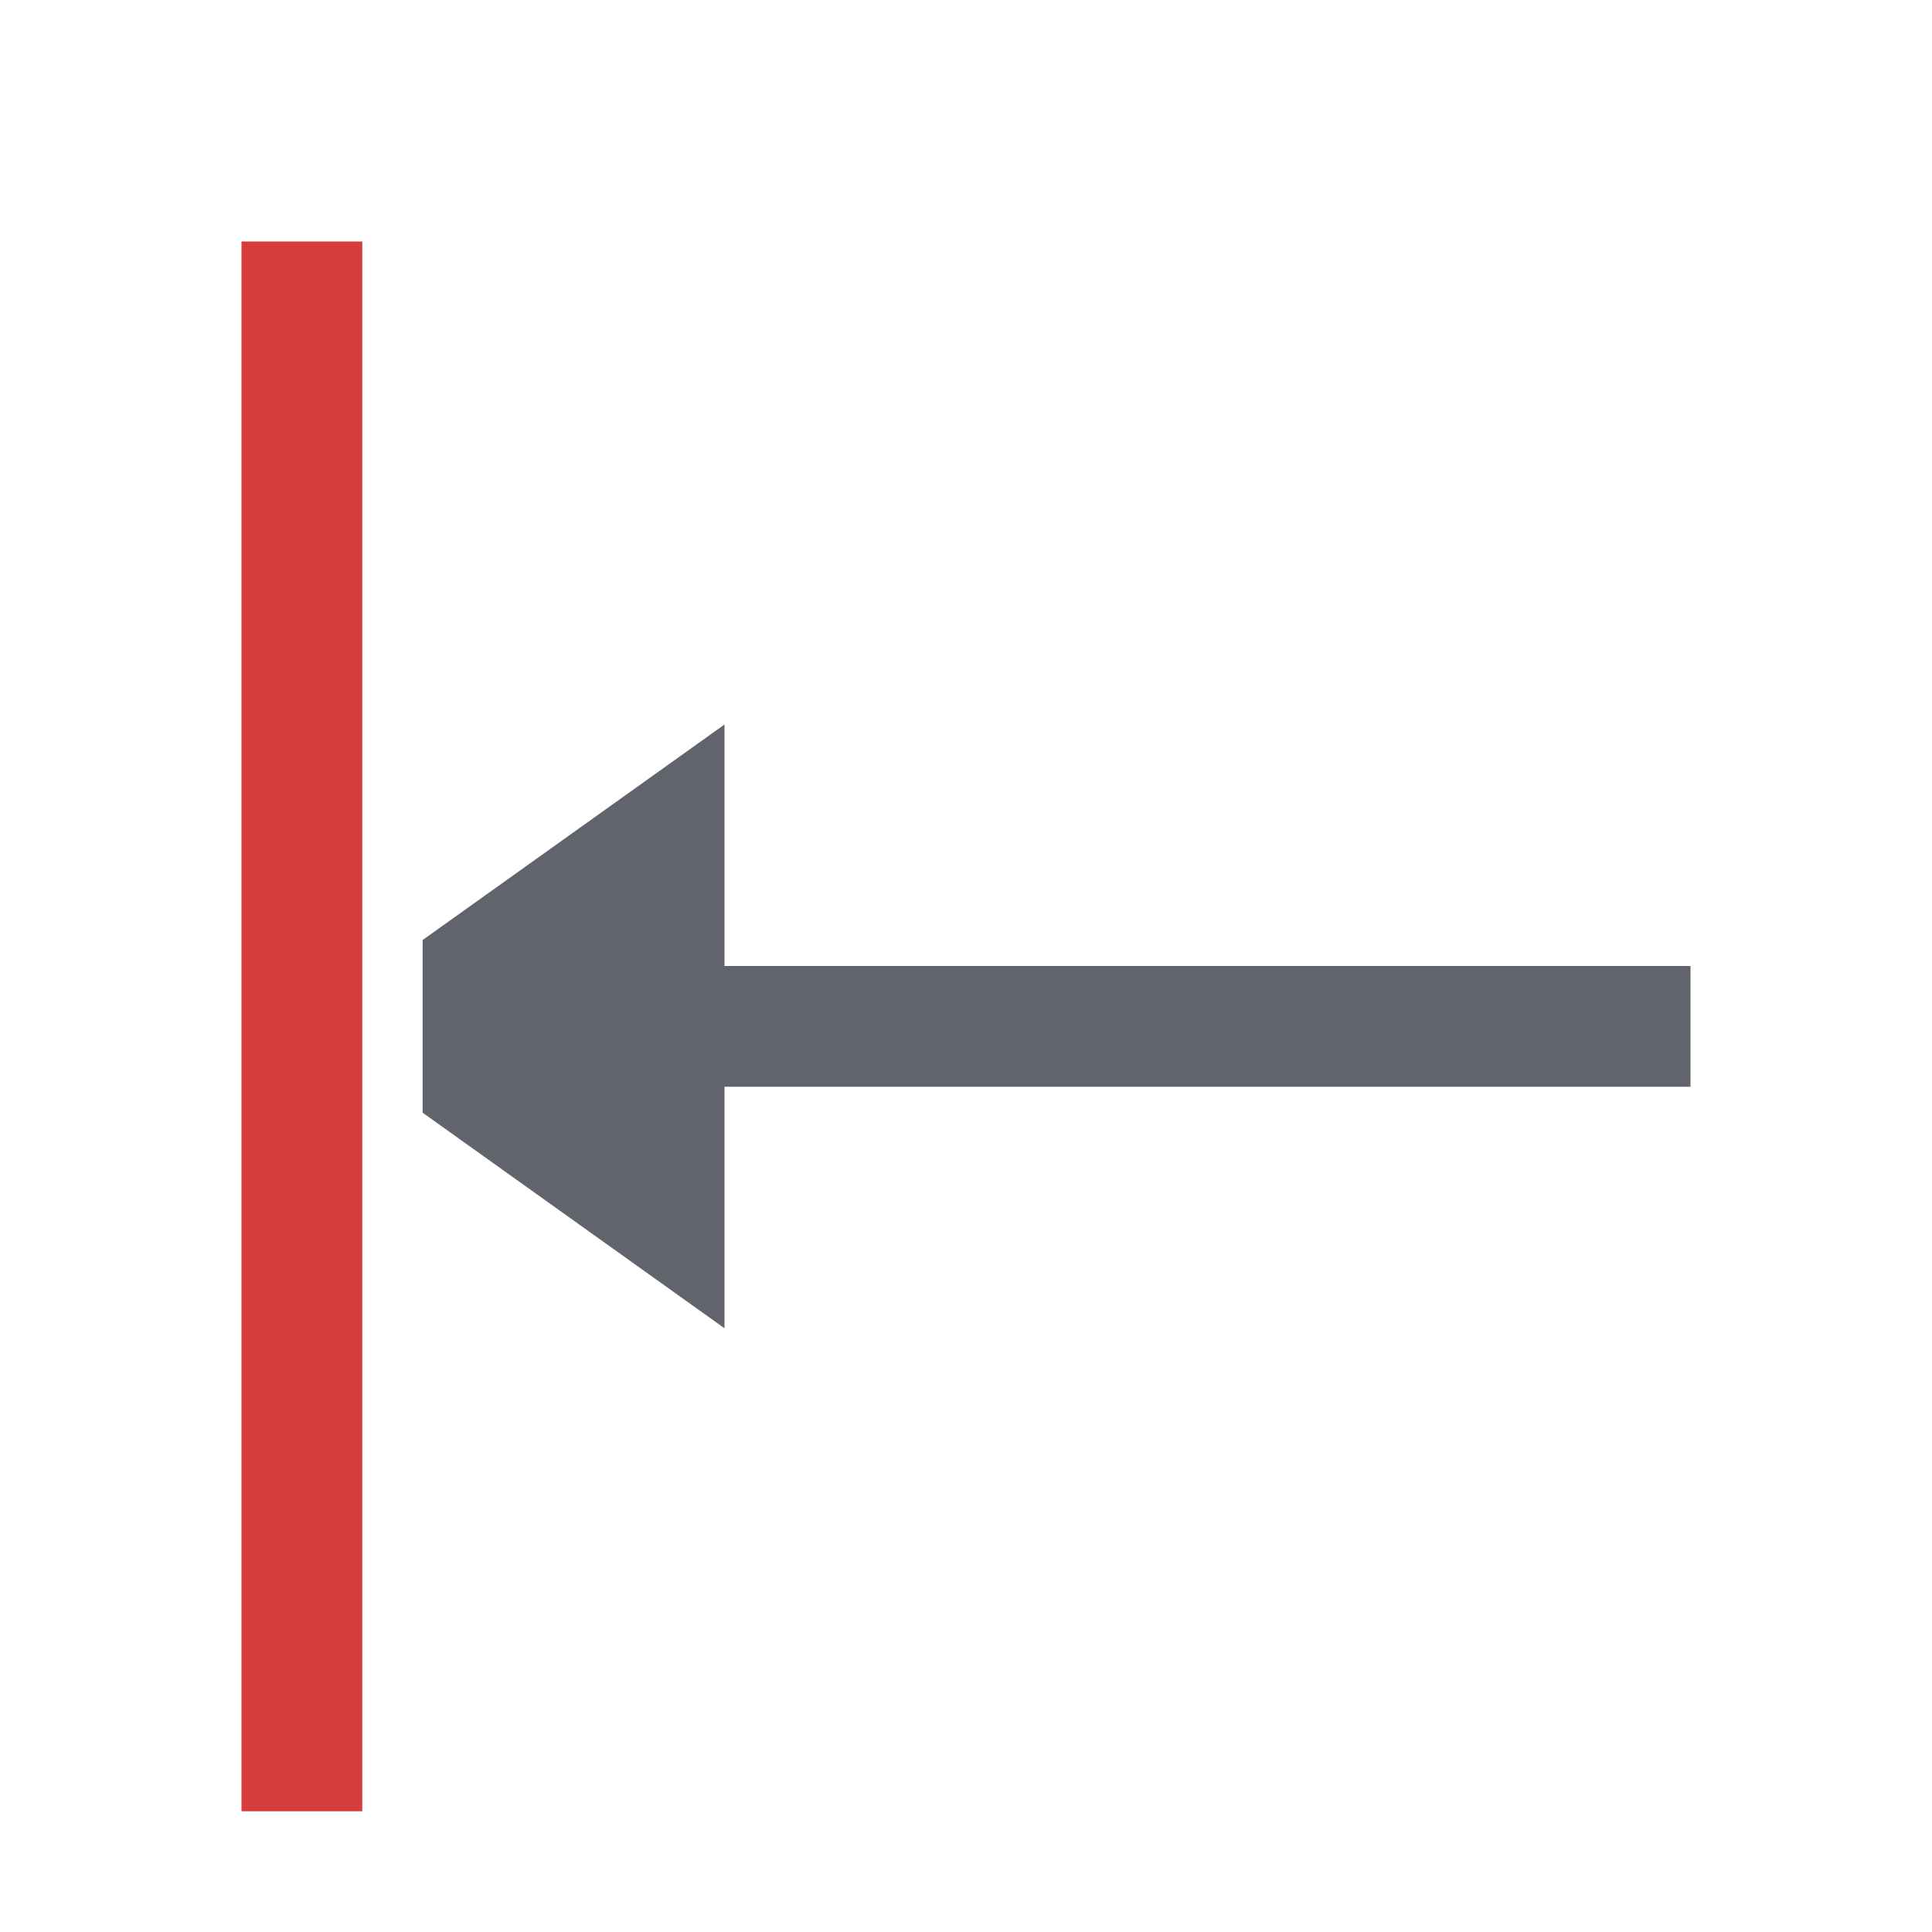
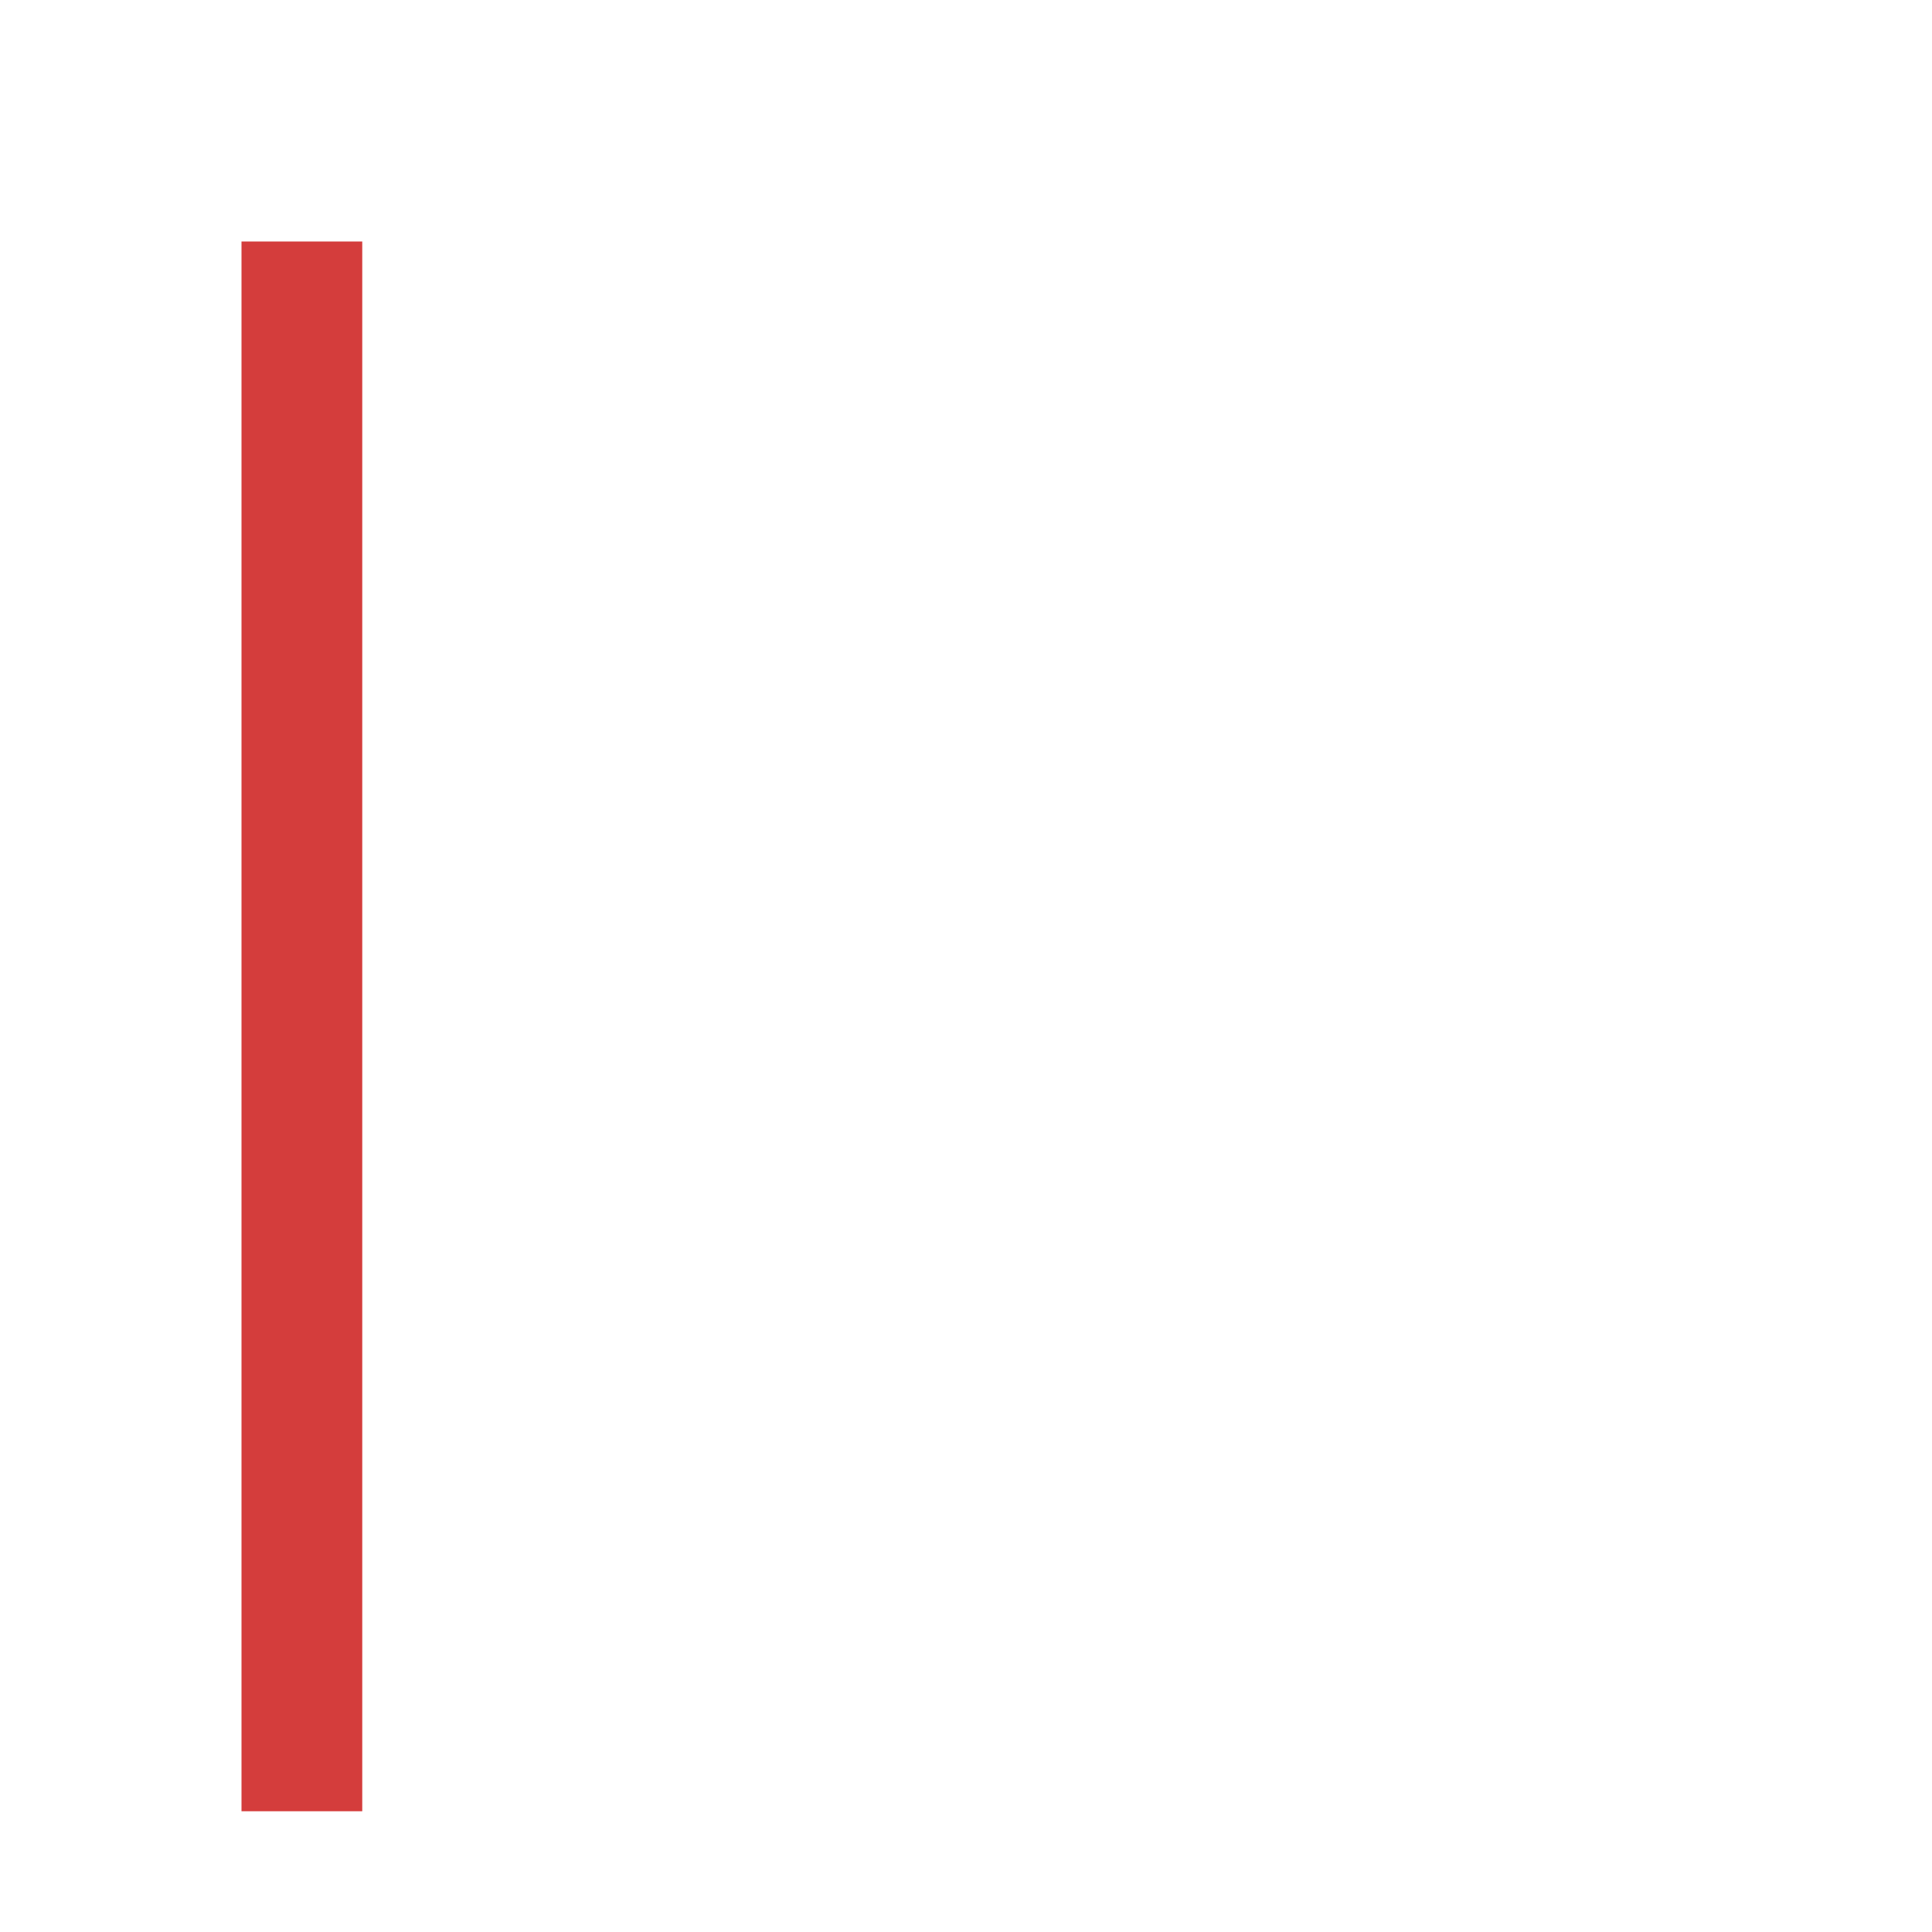
<svg xmlns="http://www.w3.org/2000/svg" version="1.1" id="Layer_1" x="0px" y="0px" viewBox="0 0 32 32" style="enable-background:new 0 0 32 32;" xml:space="preserve">
  <style type="text/css">
	.st0{fill:#62646D;}
	.st1{fill:#D43D3C;}
</style>
  <g>
    <g>
-       <polygon class="st0" points="28,16 12,16 12,12 7,15.57 7,18.43 12,22 12,18 28,18   " />
-     </g>
+       </g>
    <g>
      <rect x="4" y="4" class="st1" width="2" height="26" />
    </g>
  </g>
</svg>